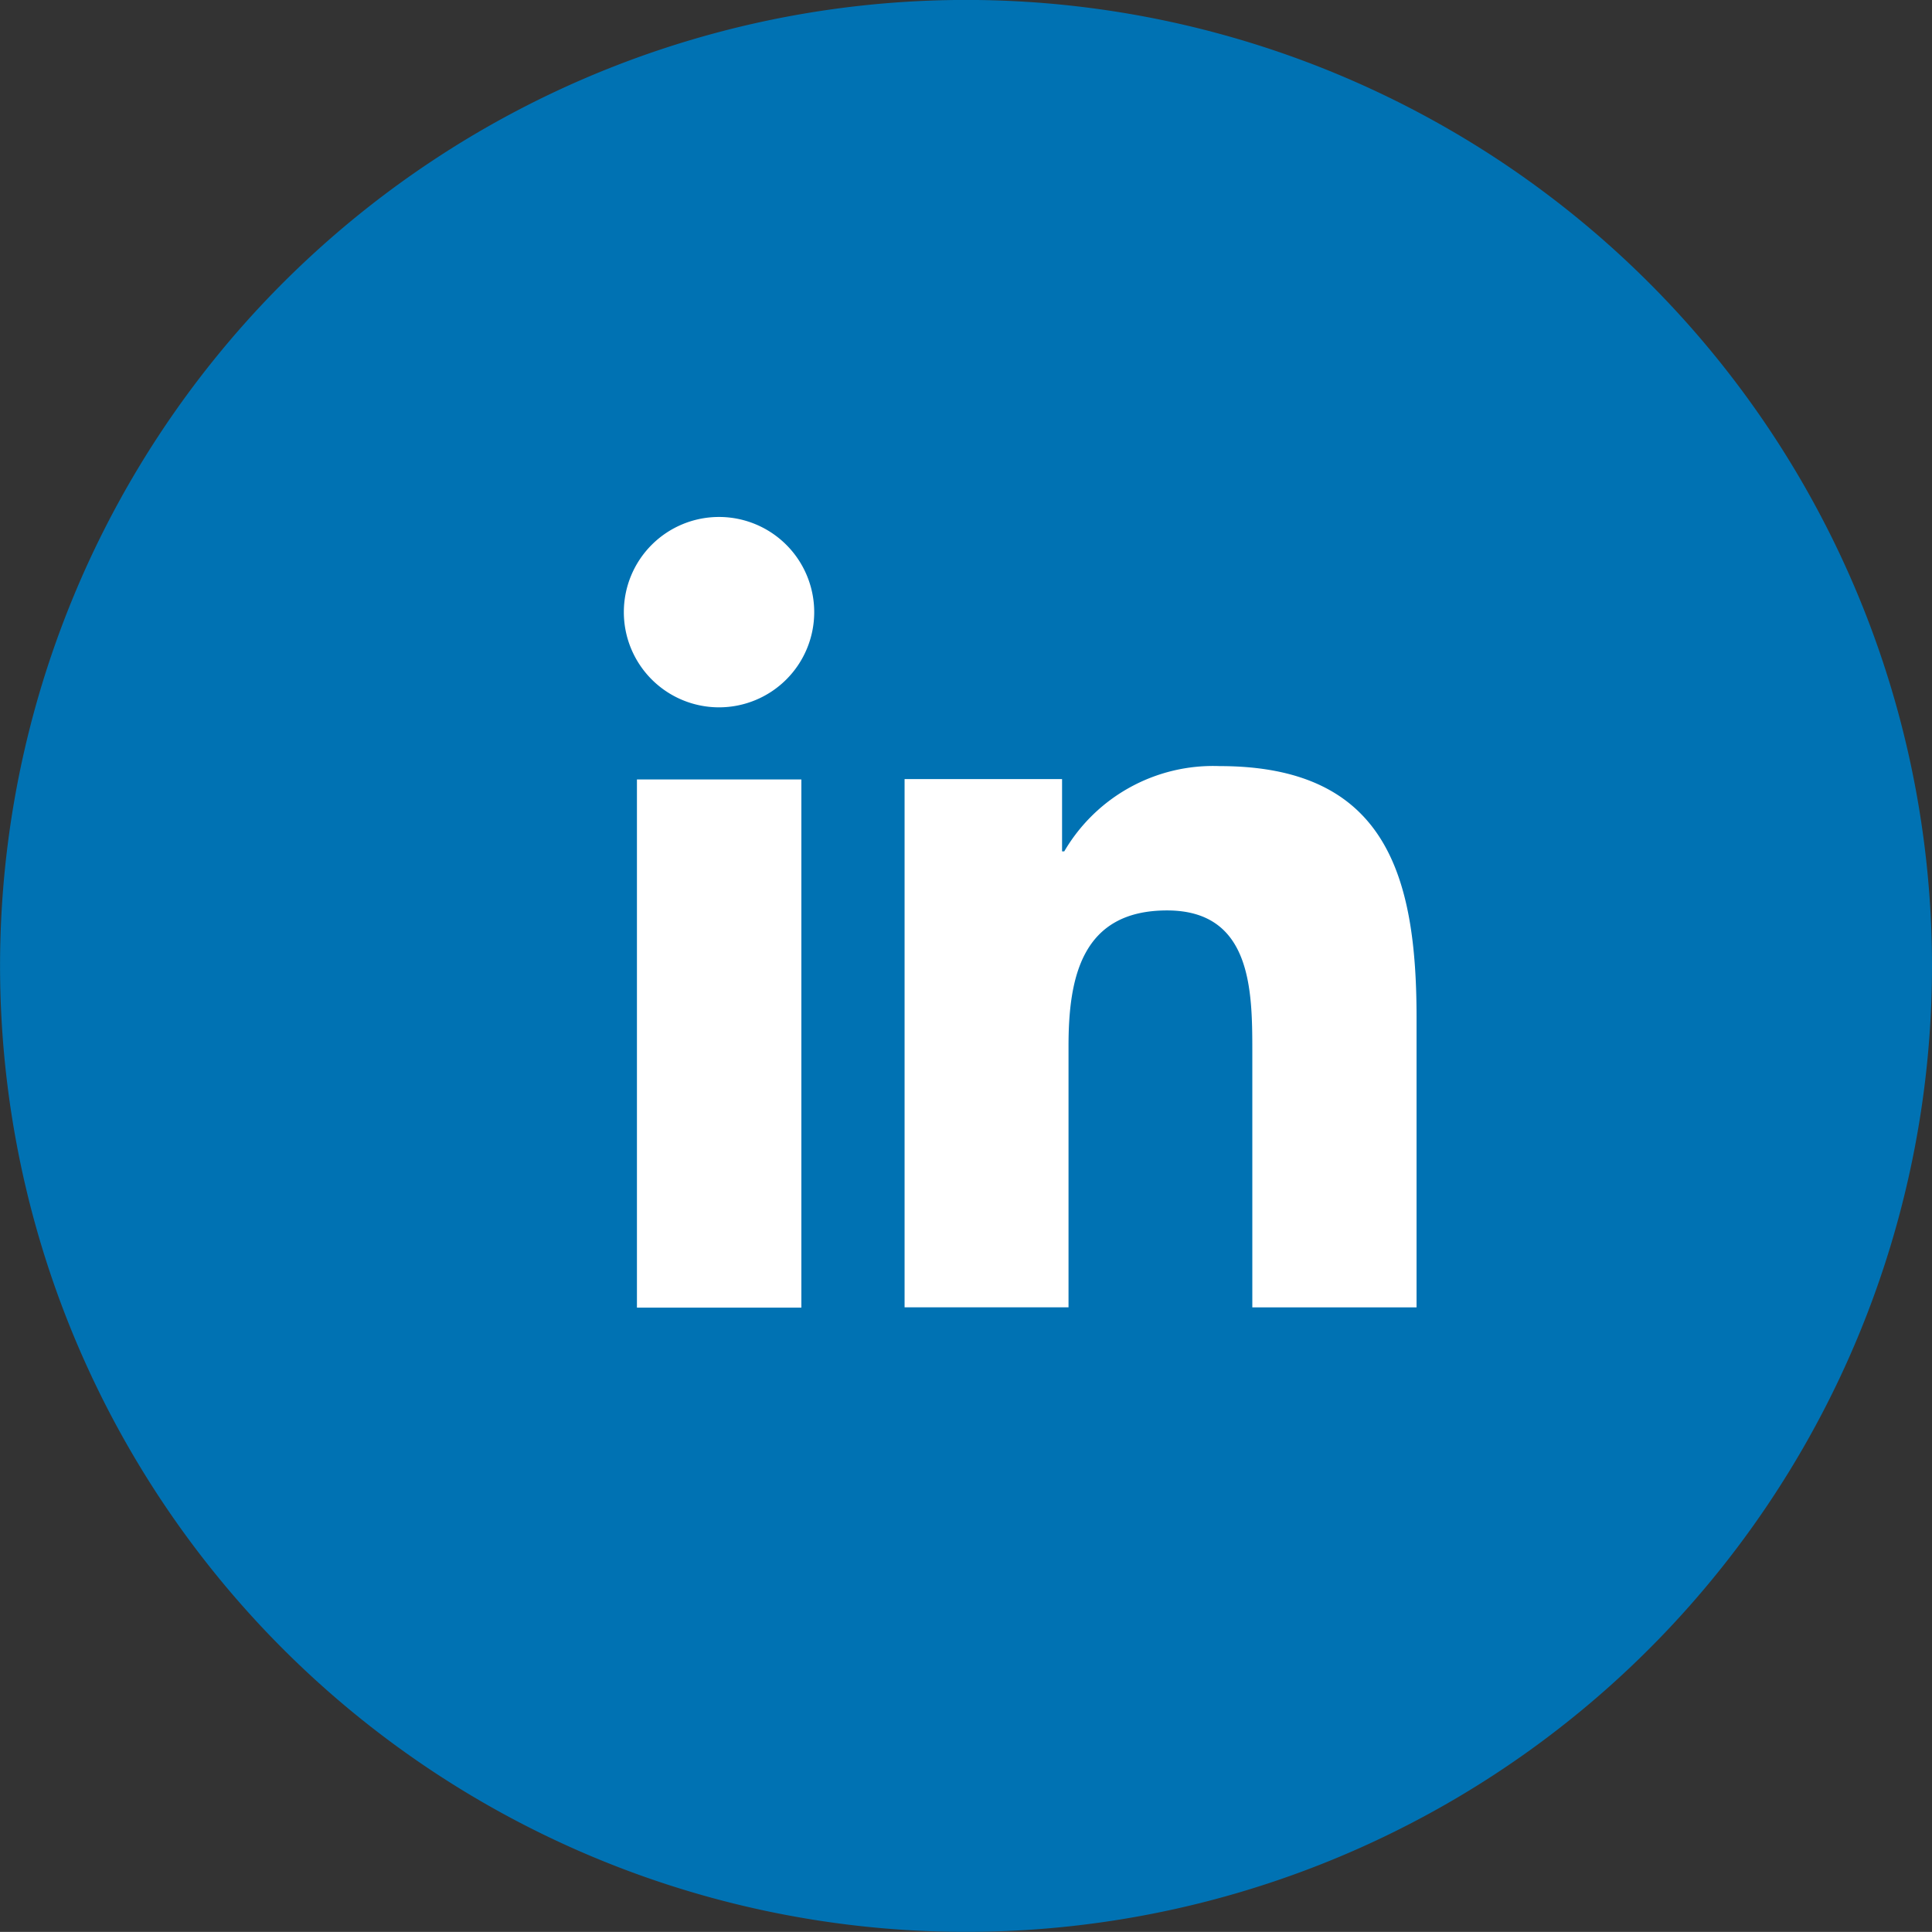
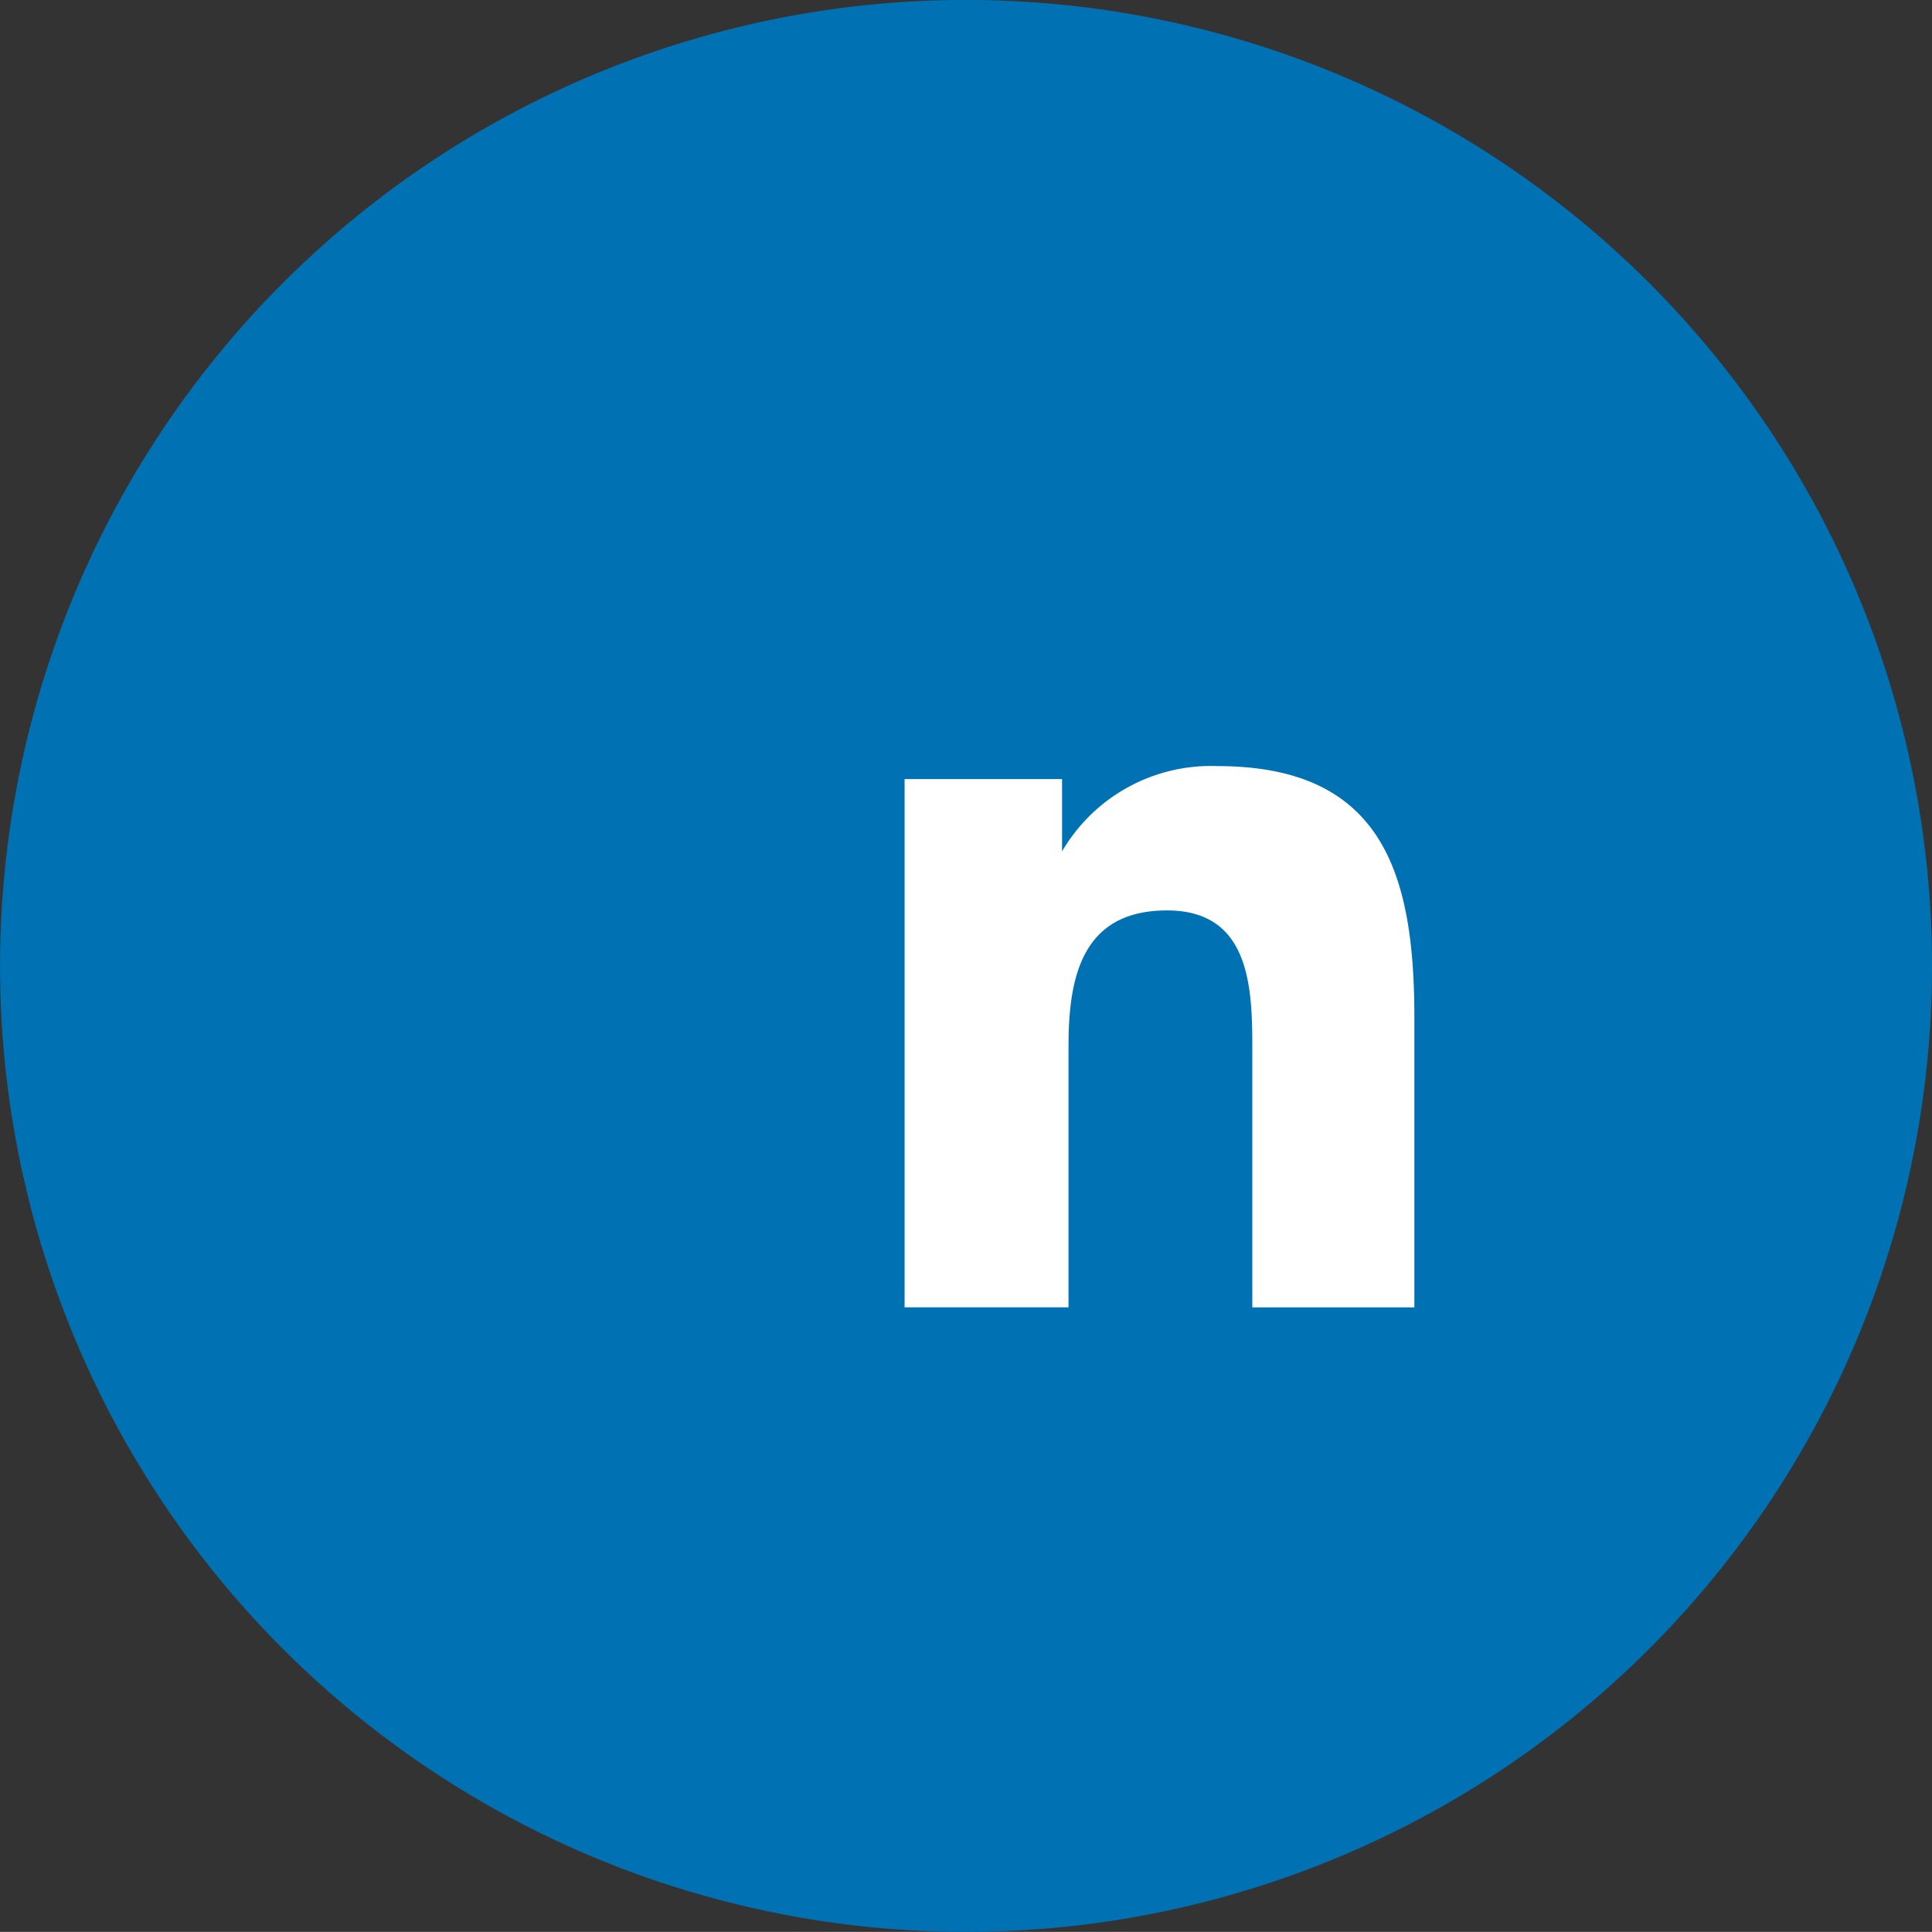
<svg xmlns="http://www.w3.org/2000/svg" width="31.725" height="31.723" viewBox="0 0 31.725 31.723">
  <rect x="0" y="0" width="31.725" height="31.723" fill="#333333" stroke="none" />
  <g id="Group_12758" data-name="Group 12758" transform="translate(-517.846 -4940.001)">
    <path id="Path_51" data-name="Path 51" d="M146.571,15.862A15.862,15.862,0,1,1,130.709,0a15.862,15.862,0,0,1,15.862,15.861" transform="translate(403 4940)" fill="#0072b3" />
-     <path id="Path_52" data-name="Path 52" d="M125.305,12.8h2.7v8.673h-2.7Zm1.35-4.31a1.563,1.563,0,1,1-1.565,1.562,1.562,1.562,0,0,1,1.565-1.562" transform="translate(403 4940)" fill="#fff" />
-     <path id="Path_53" data-name="Path 53" d="M129.7,12.794h2.586v1.187h.036a2.832,2.832,0,0,1,2.552-1.4c2.73,0,3.233,1.795,3.233,4.131v4.757H135.41V17.251c0-1.007-.02-2.3-1.4-2.3-1.4,0-1.618,1.1-1.618,2.227v4.29H129.7Z" transform="translate(403 4940)" fill="#fff" />
+     <path id="Path_53" data-name="Path 53" d="M129.7,12.794h2.586v1.187a2.832,2.832,0,0,1,2.552-1.4c2.73,0,3.233,1.795,3.233,4.131v4.757H135.41V17.251c0-1.007-.02-2.3-1.4-2.3-1.4,0-1.618,1.1-1.618,2.227v4.29H129.7Z" transform="translate(403 4940)" fill="#fff" />
  </g>
</svg>